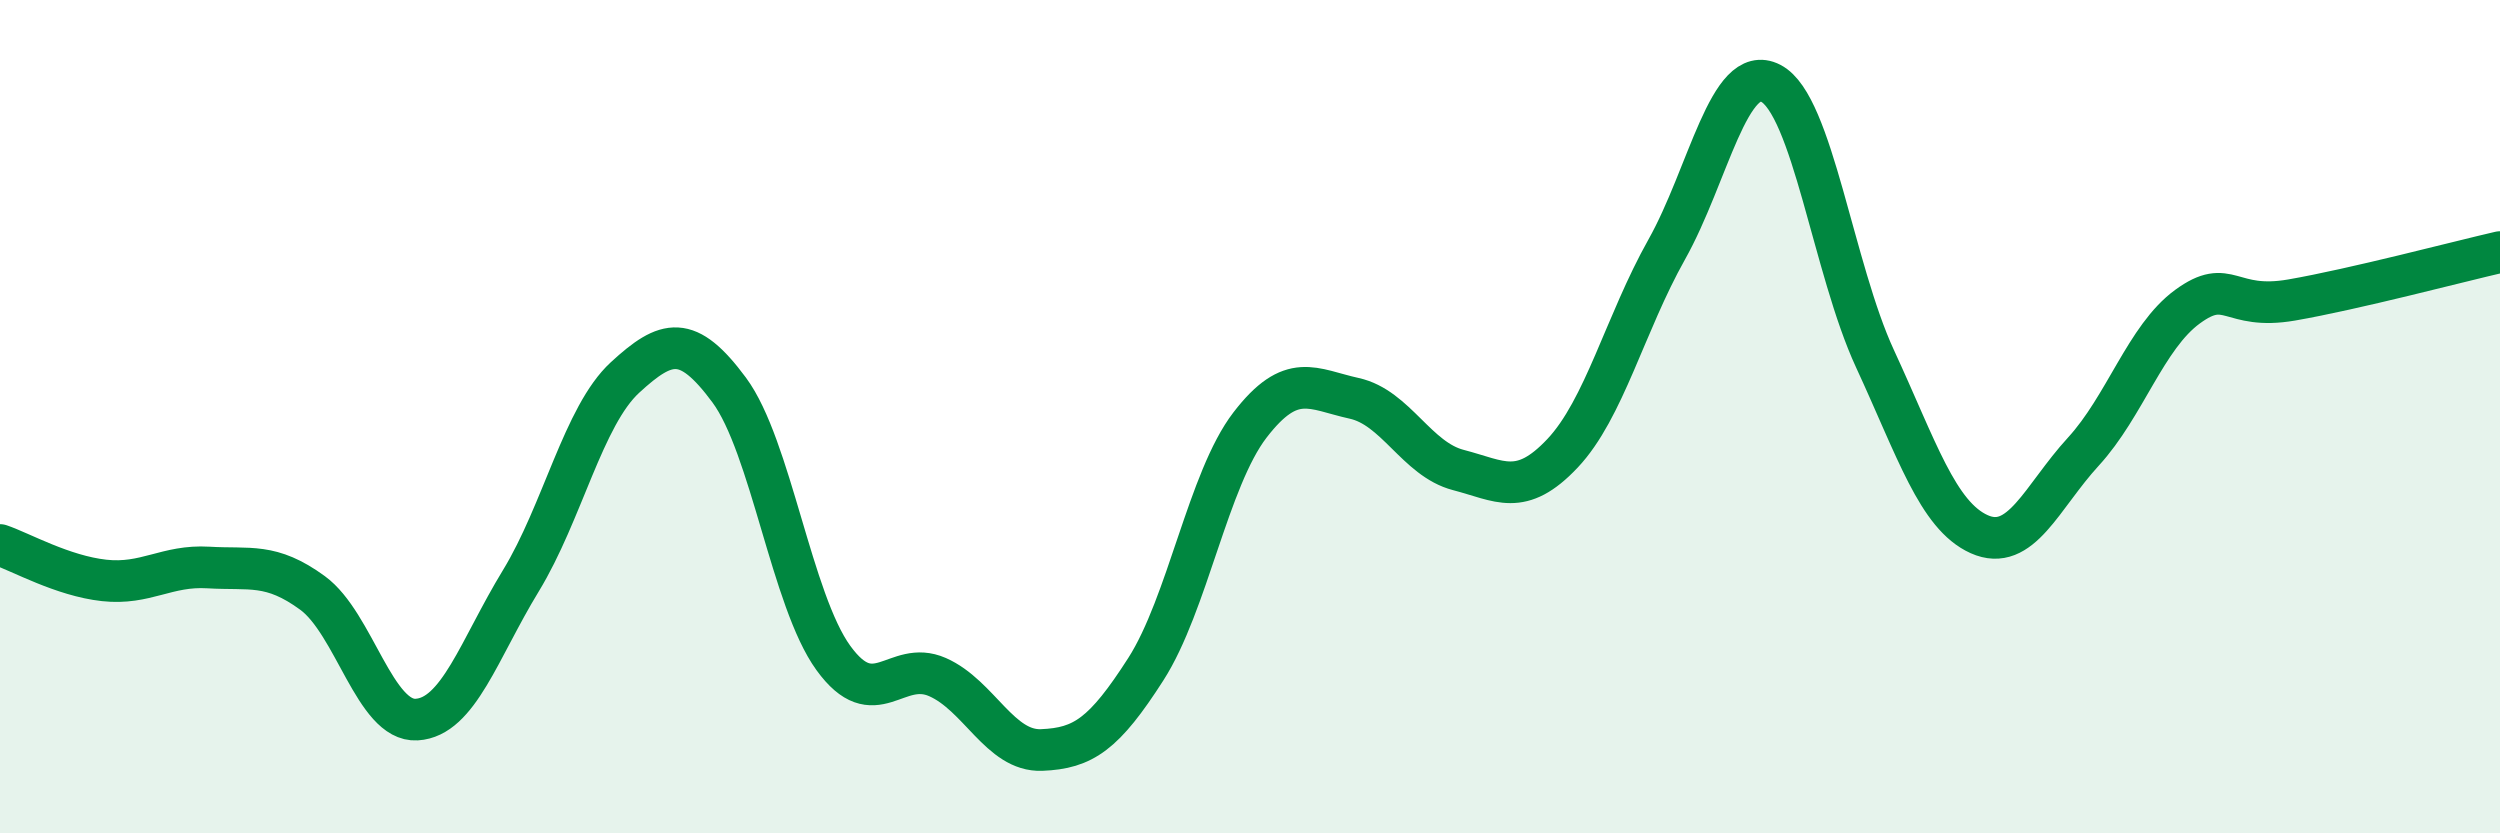
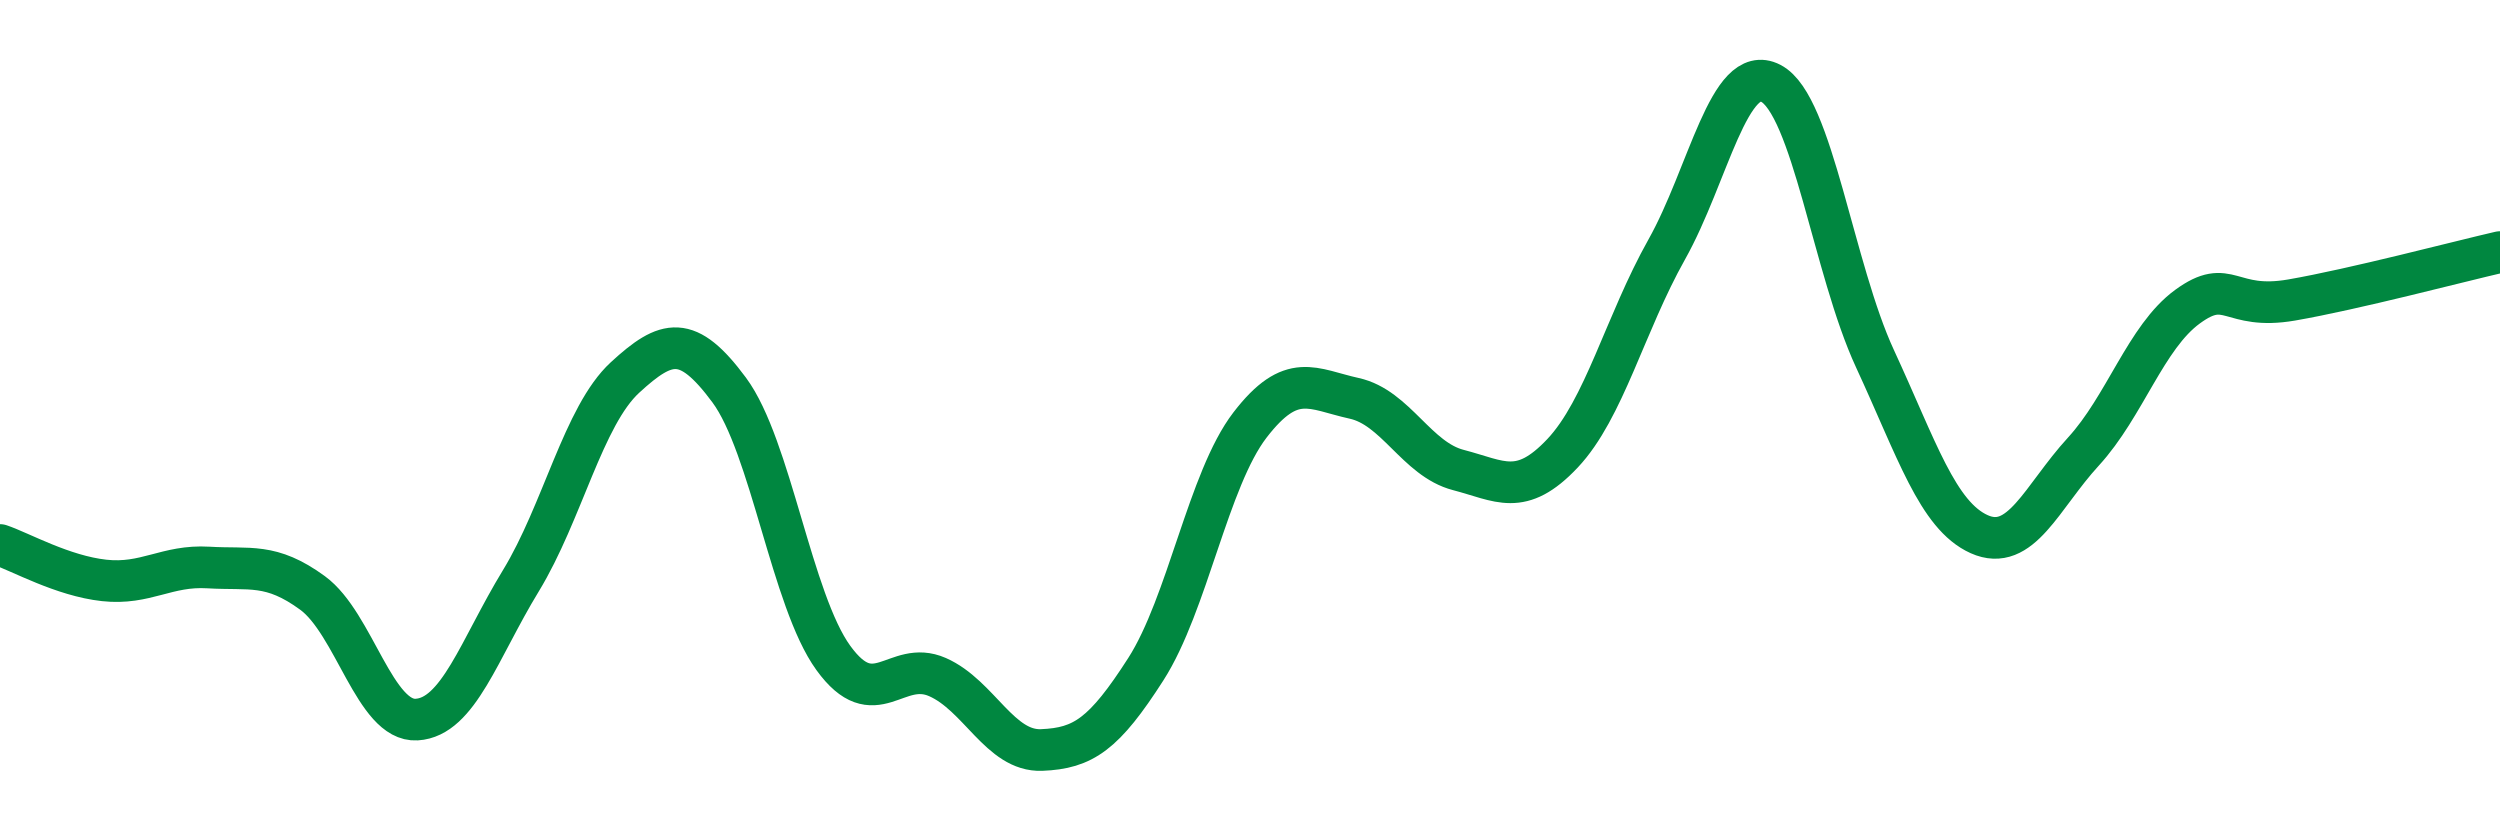
<svg xmlns="http://www.w3.org/2000/svg" width="60" height="20" viewBox="0 0 60 20">
-   <path d="M 0,13.08 C 0.5,13.25 1.5,13.82 2.5,13.93 C 3.5,14.04 4,13.56 5,13.62 C 6,13.68 6.5,13.5 7.5,14.23 C 8.5,14.96 9,17.33 10,17.27 C 11,17.21 11.5,15.58 12.5,13.94 C 13.5,12.3 14,9.98 15,9.06 C 16,8.14 16.5,8.01 17.5,9.36 C 18.5,10.71 19,14.41 20,15.79 C 21,17.17 21.5,15.81 22.5,16.25 C 23.5,16.69 24,18.04 25,18 C 26,17.96 26.5,17.62 27.5,16.06 C 28.5,14.5 29,11.5 30,10.2 C 31,8.9 31.5,9.34 32.5,9.56 C 33.5,9.78 34,11.02 35,11.28 C 36,11.54 36.5,11.94 37.5,10.88 C 38.5,9.82 39,7.77 40,5.99 C 41,4.21 41.5,1.48 42.5,2 C 43.5,2.52 44,6.45 45,8.61 C 46,10.77 46.5,12.37 47.5,12.82 C 48.5,13.27 49,11.93 50,10.84 C 51,9.75 51.5,8.09 52.5,7.36 C 53.5,6.63 53.5,7.46 55,7.2 C 56.5,6.94 59,6.28 60,6.05L60 20L0 20Z" fill="#008740" opacity="0.1" stroke-linecap="round" stroke-linejoin="round" />
  <path d="M 0,13.08 C 0.5,13.25 1.5,13.82 2.5,13.93 C 3.5,14.04 4,13.56 5,13.62 C 6,13.68 6.5,13.5 7.5,14.23 C 8.5,14.96 9,17.33 10,17.27 C 11,17.21 11.5,15.58 12.5,13.94 C 13.5,12.3 14,9.98 15,9.06 C 16,8.14 16.5,8.01 17.5,9.36 C 18.5,10.71 19,14.41 20,15.79 C 21,17.17 21.5,15.81 22.5,16.25 C 23.5,16.69 24,18.04 25,18 C 26,17.96 26.5,17.62 27.5,16.06 C 28.5,14.5 29,11.5 30,10.2 C 31,8.9 31.5,9.34 32.5,9.56 C 33.5,9.78 34,11.02 35,11.28 C 36,11.54 36.5,11.94 37.5,10.88 C 38.5,9.82 39,7.77 40,5.99 C 41,4.21 41.5,1.48 42.5,2 C 43.5,2.52 44,6.45 45,8.61 C 46,10.77 46.5,12.37 47.5,12.82 C 48.5,13.27 49,11.93 50,10.84 C 51,9.75 51.5,8.09 52.5,7.36 C 53.5,6.63 53.5,7.46 55,7.2 C 56.5,6.94 59,6.28 60,6.05" stroke="#008740" stroke-width="1" fill="none" stroke-linecap="round" stroke-linejoin="round" />
</svg>